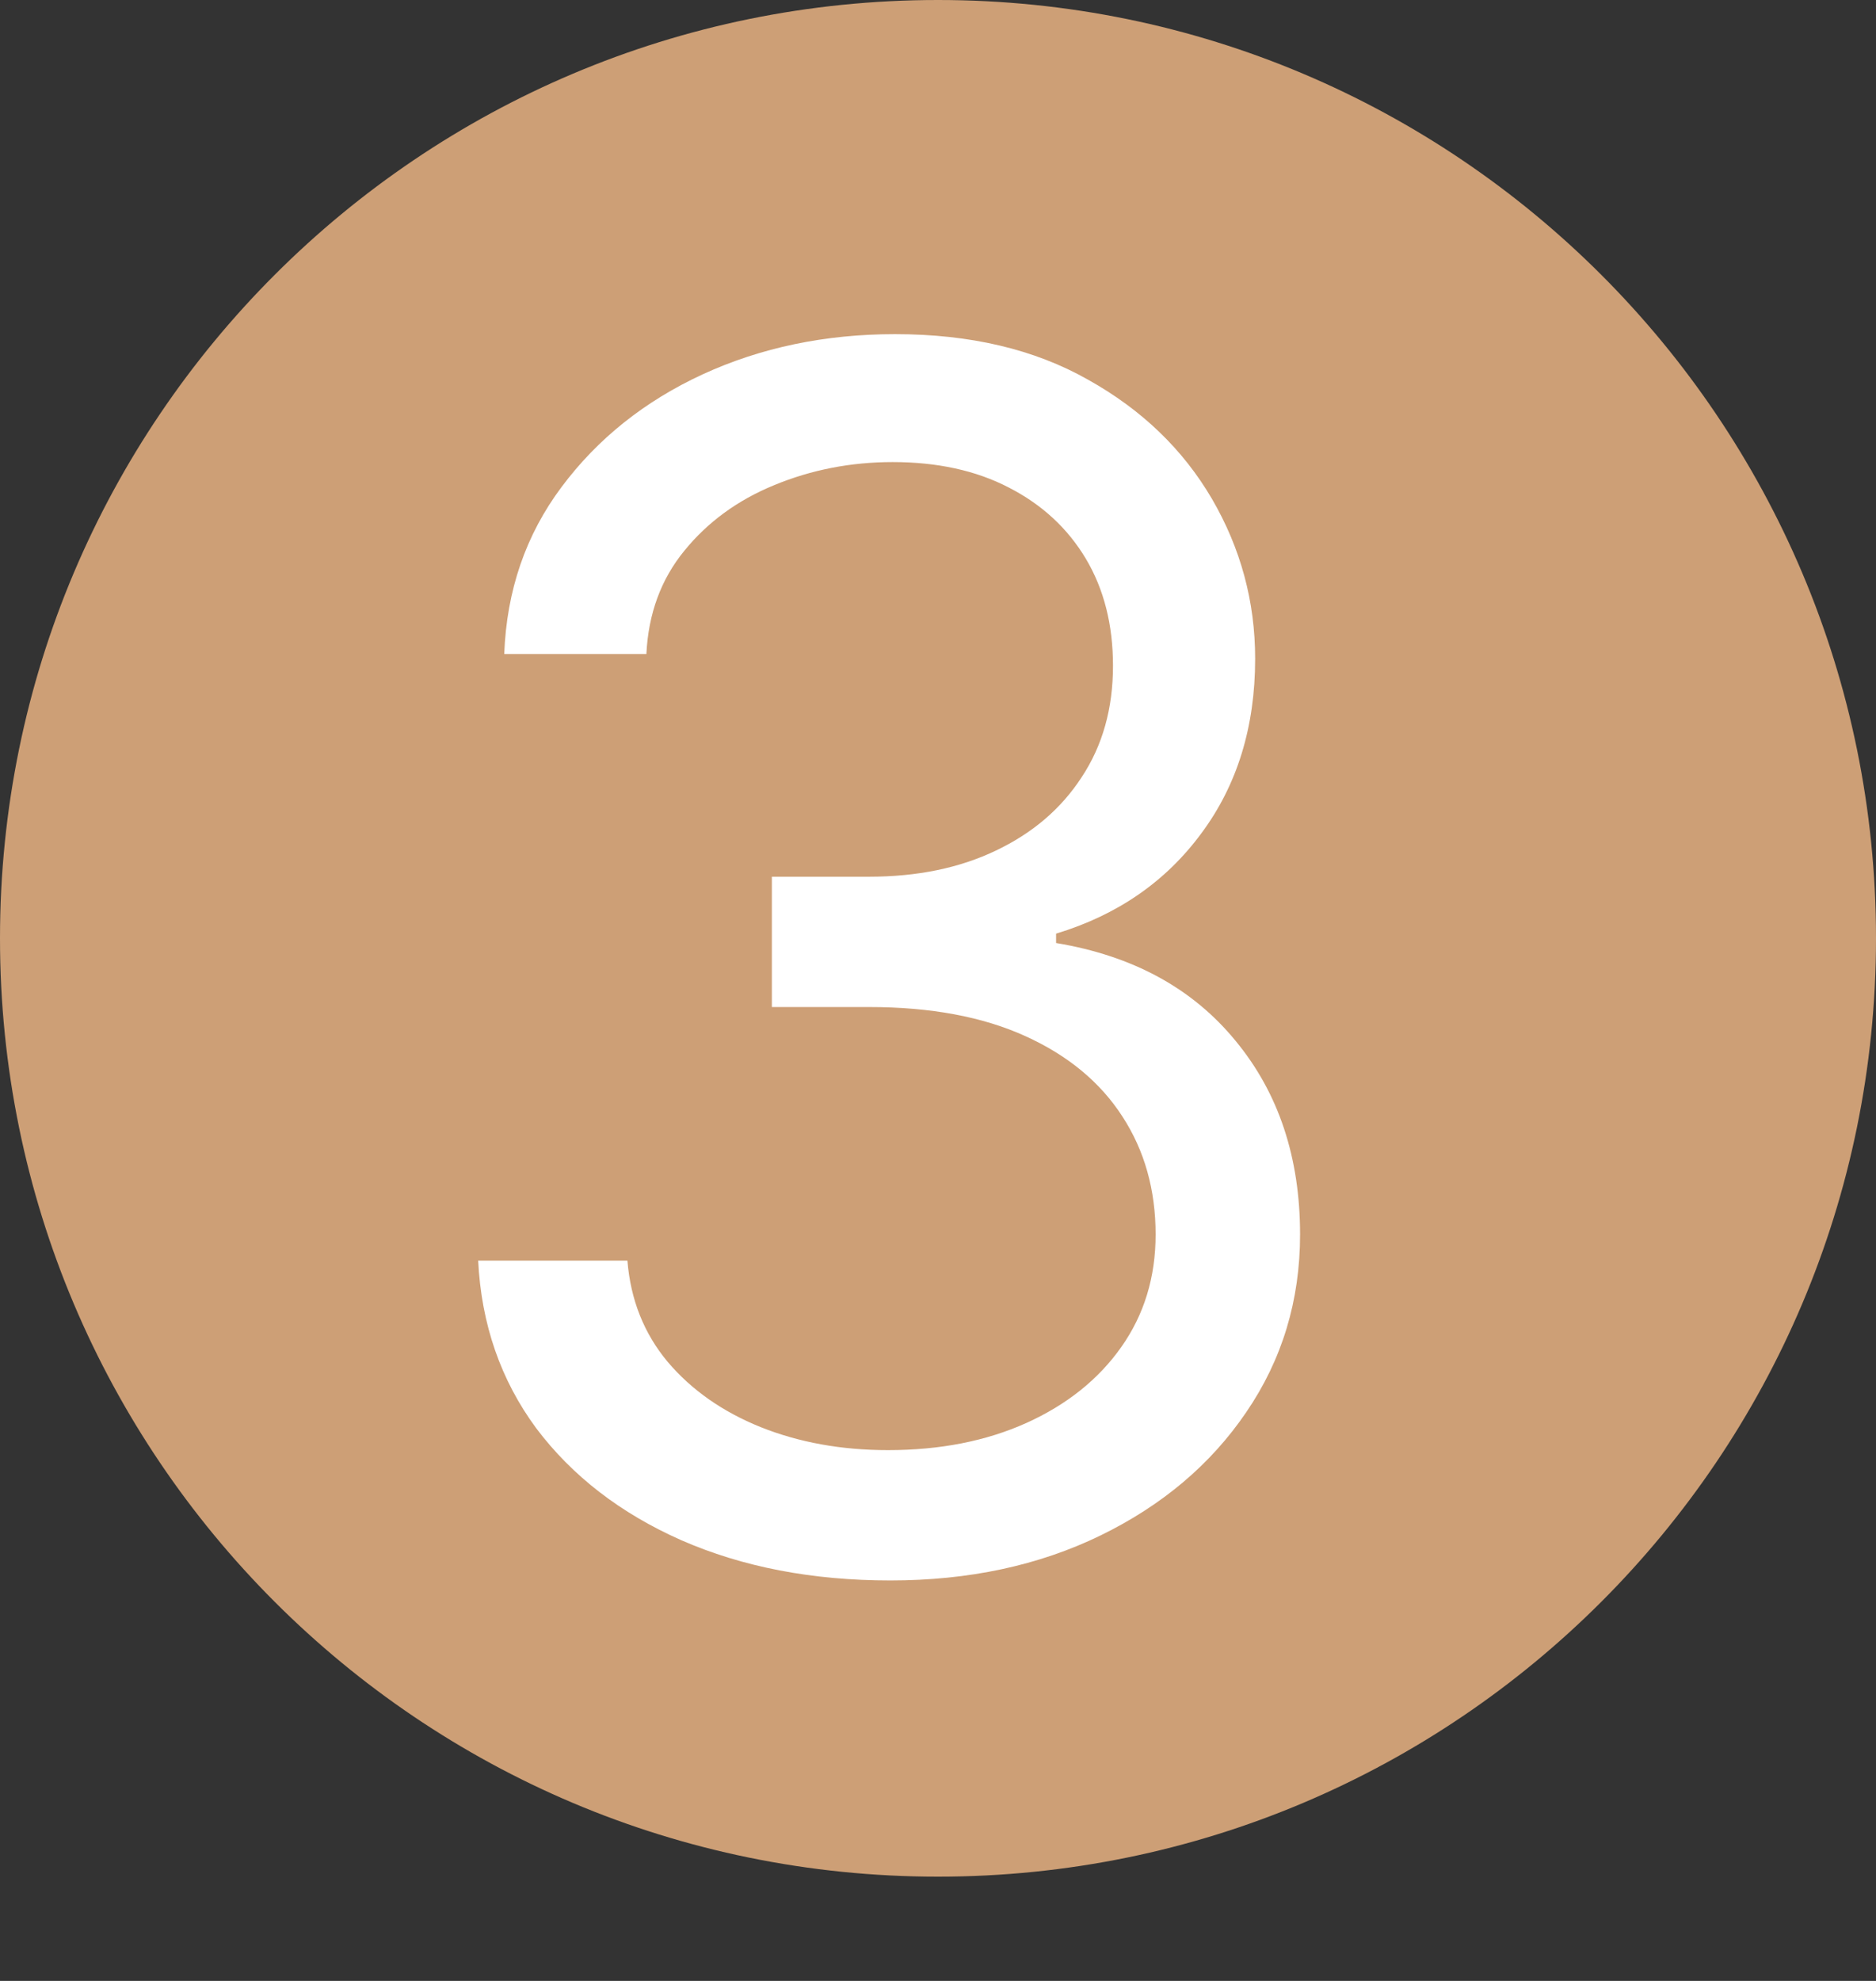
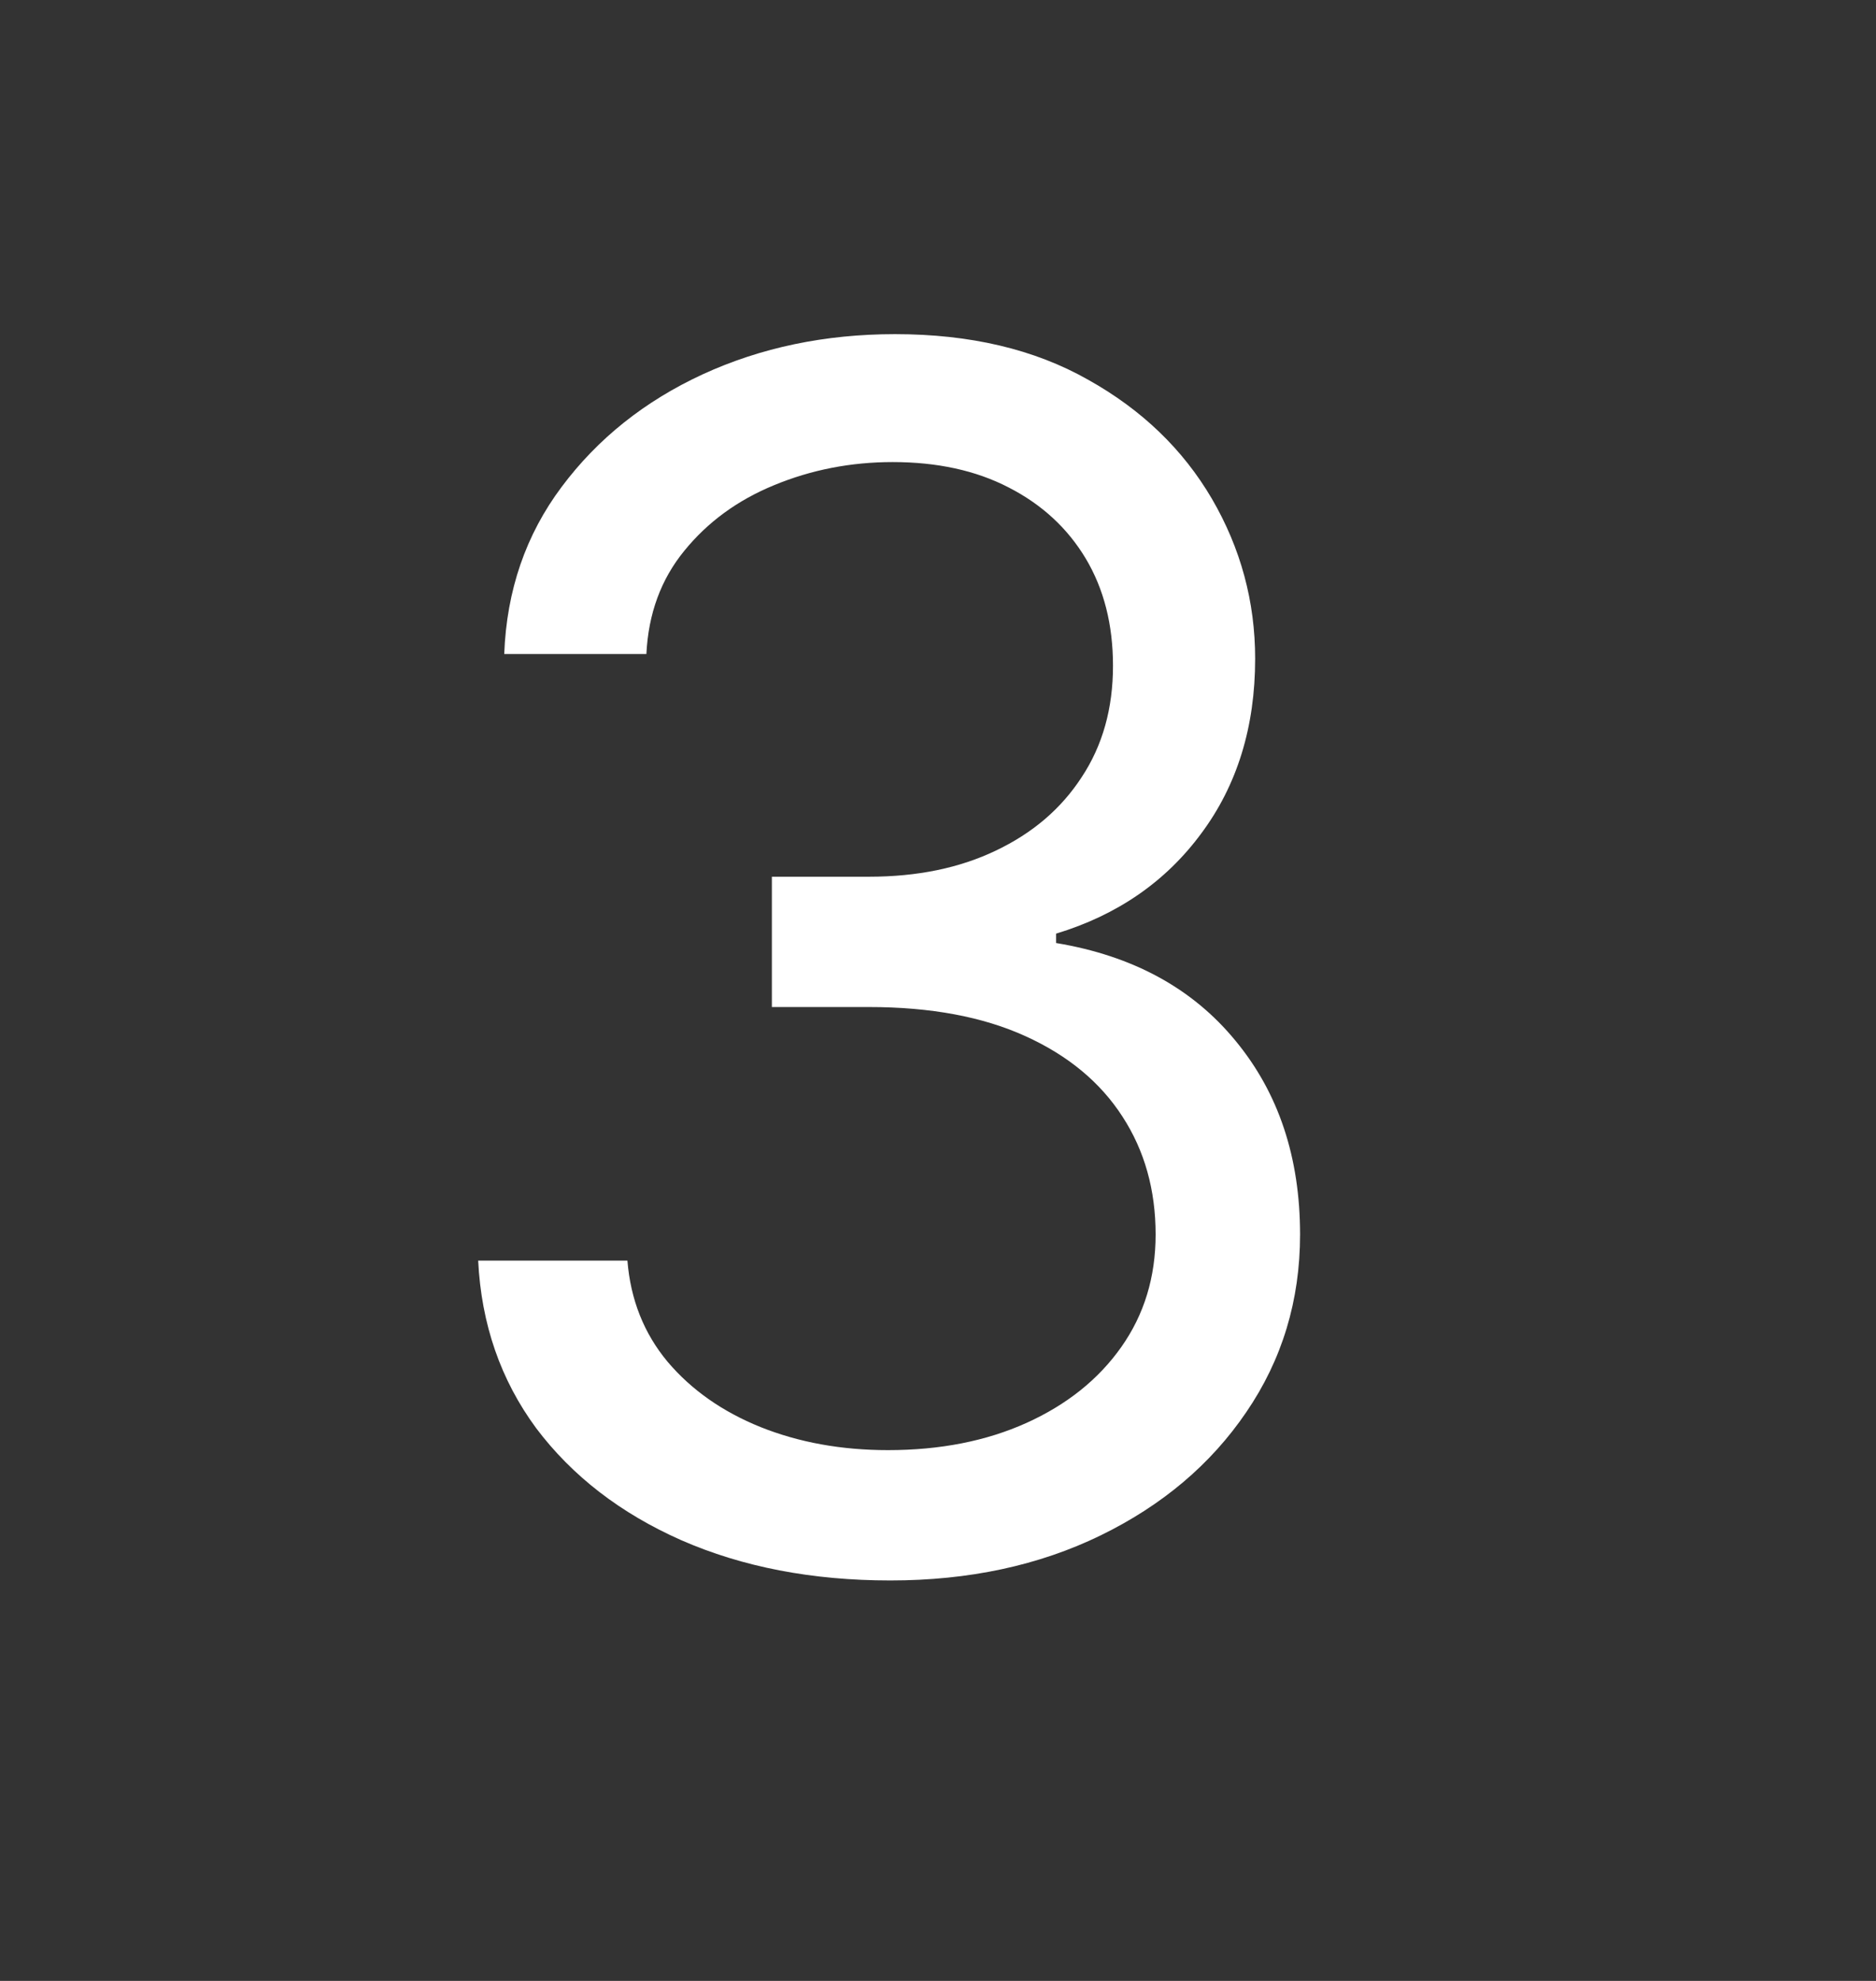
<svg xmlns="http://www.w3.org/2000/svg" width="18" height="19" viewBox="0 0 18 19" fill="none">
  <rect x="0" y="0" width="18" height="19" fill="#333333" stroke="none" />
-   <path d="M18 9C18 13.971 13.971 18 9 18C4.029 18 0 13.971 0 9C0 4.029 4.029 0 9 0C13.971 0 18 4.029 18 9Z" fill="#CD9F76" />
  <path d="M8.543 15.159C7.793 15.159 7.124 15.03 6.537 14.773C5.954 14.515 5.49 14.157 5.145 13.699C4.804 13.237 4.618 12.701 4.588 12.091H6.02C6.05 12.466 6.179 12.79 6.406 13.062C6.634 13.331 6.931 13.54 7.298 13.688C7.666 13.835 8.073 13.909 8.52 13.909C9.02 13.909 9.463 13.822 9.849 13.648C10.236 13.473 10.539 13.231 10.758 12.921C10.978 12.61 11.088 12.25 11.088 11.841C11.088 11.413 10.982 11.036 10.77 10.71C10.558 10.381 10.247 10.123 9.838 9.938C9.429 9.752 8.929 9.659 8.338 9.659H7.406V8.409H8.338C8.8 8.409 9.205 8.326 9.554 8.159C9.906 7.992 10.181 7.758 10.378 7.455C10.579 7.152 10.679 6.795 10.679 6.386C10.679 5.992 10.592 5.65 10.418 5.358C10.243 5.066 9.997 4.839 9.679 4.676C9.365 4.513 8.993 4.432 8.565 4.432C8.164 4.432 7.785 4.506 7.429 4.653C7.077 4.797 6.789 5.008 6.565 5.284C6.342 5.557 6.221 5.886 6.202 6.273H4.838C4.861 5.663 5.045 5.129 5.389 4.67C5.734 4.208 6.185 3.848 6.741 3.591C7.302 3.333 7.918 3.205 8.588 3.205C9.308 3.205 9.925 3.35 10.44 3.642C10.956 3.93 11.351 4.311 11.628 4.784C11.904 5.258 12.043 5.769 12.043 6.318C12.043 6.973 11.87 7.532 11.526 7.994C11.185 8.456 10.721 8.777 10.133 8.955V9.045C10.868 9.167 11.442 9.479 11.855 9.983C12.268 10.483 12.474 11.102 12.474 11.841C12.474 12.473 12.302 13.042 11.957 13.546C11.617 14.046 11.151 14.439 10.56 14.727C9.969 15.015 9.296 15.159 8.543 15.159Z" fill="white" />
</svg>